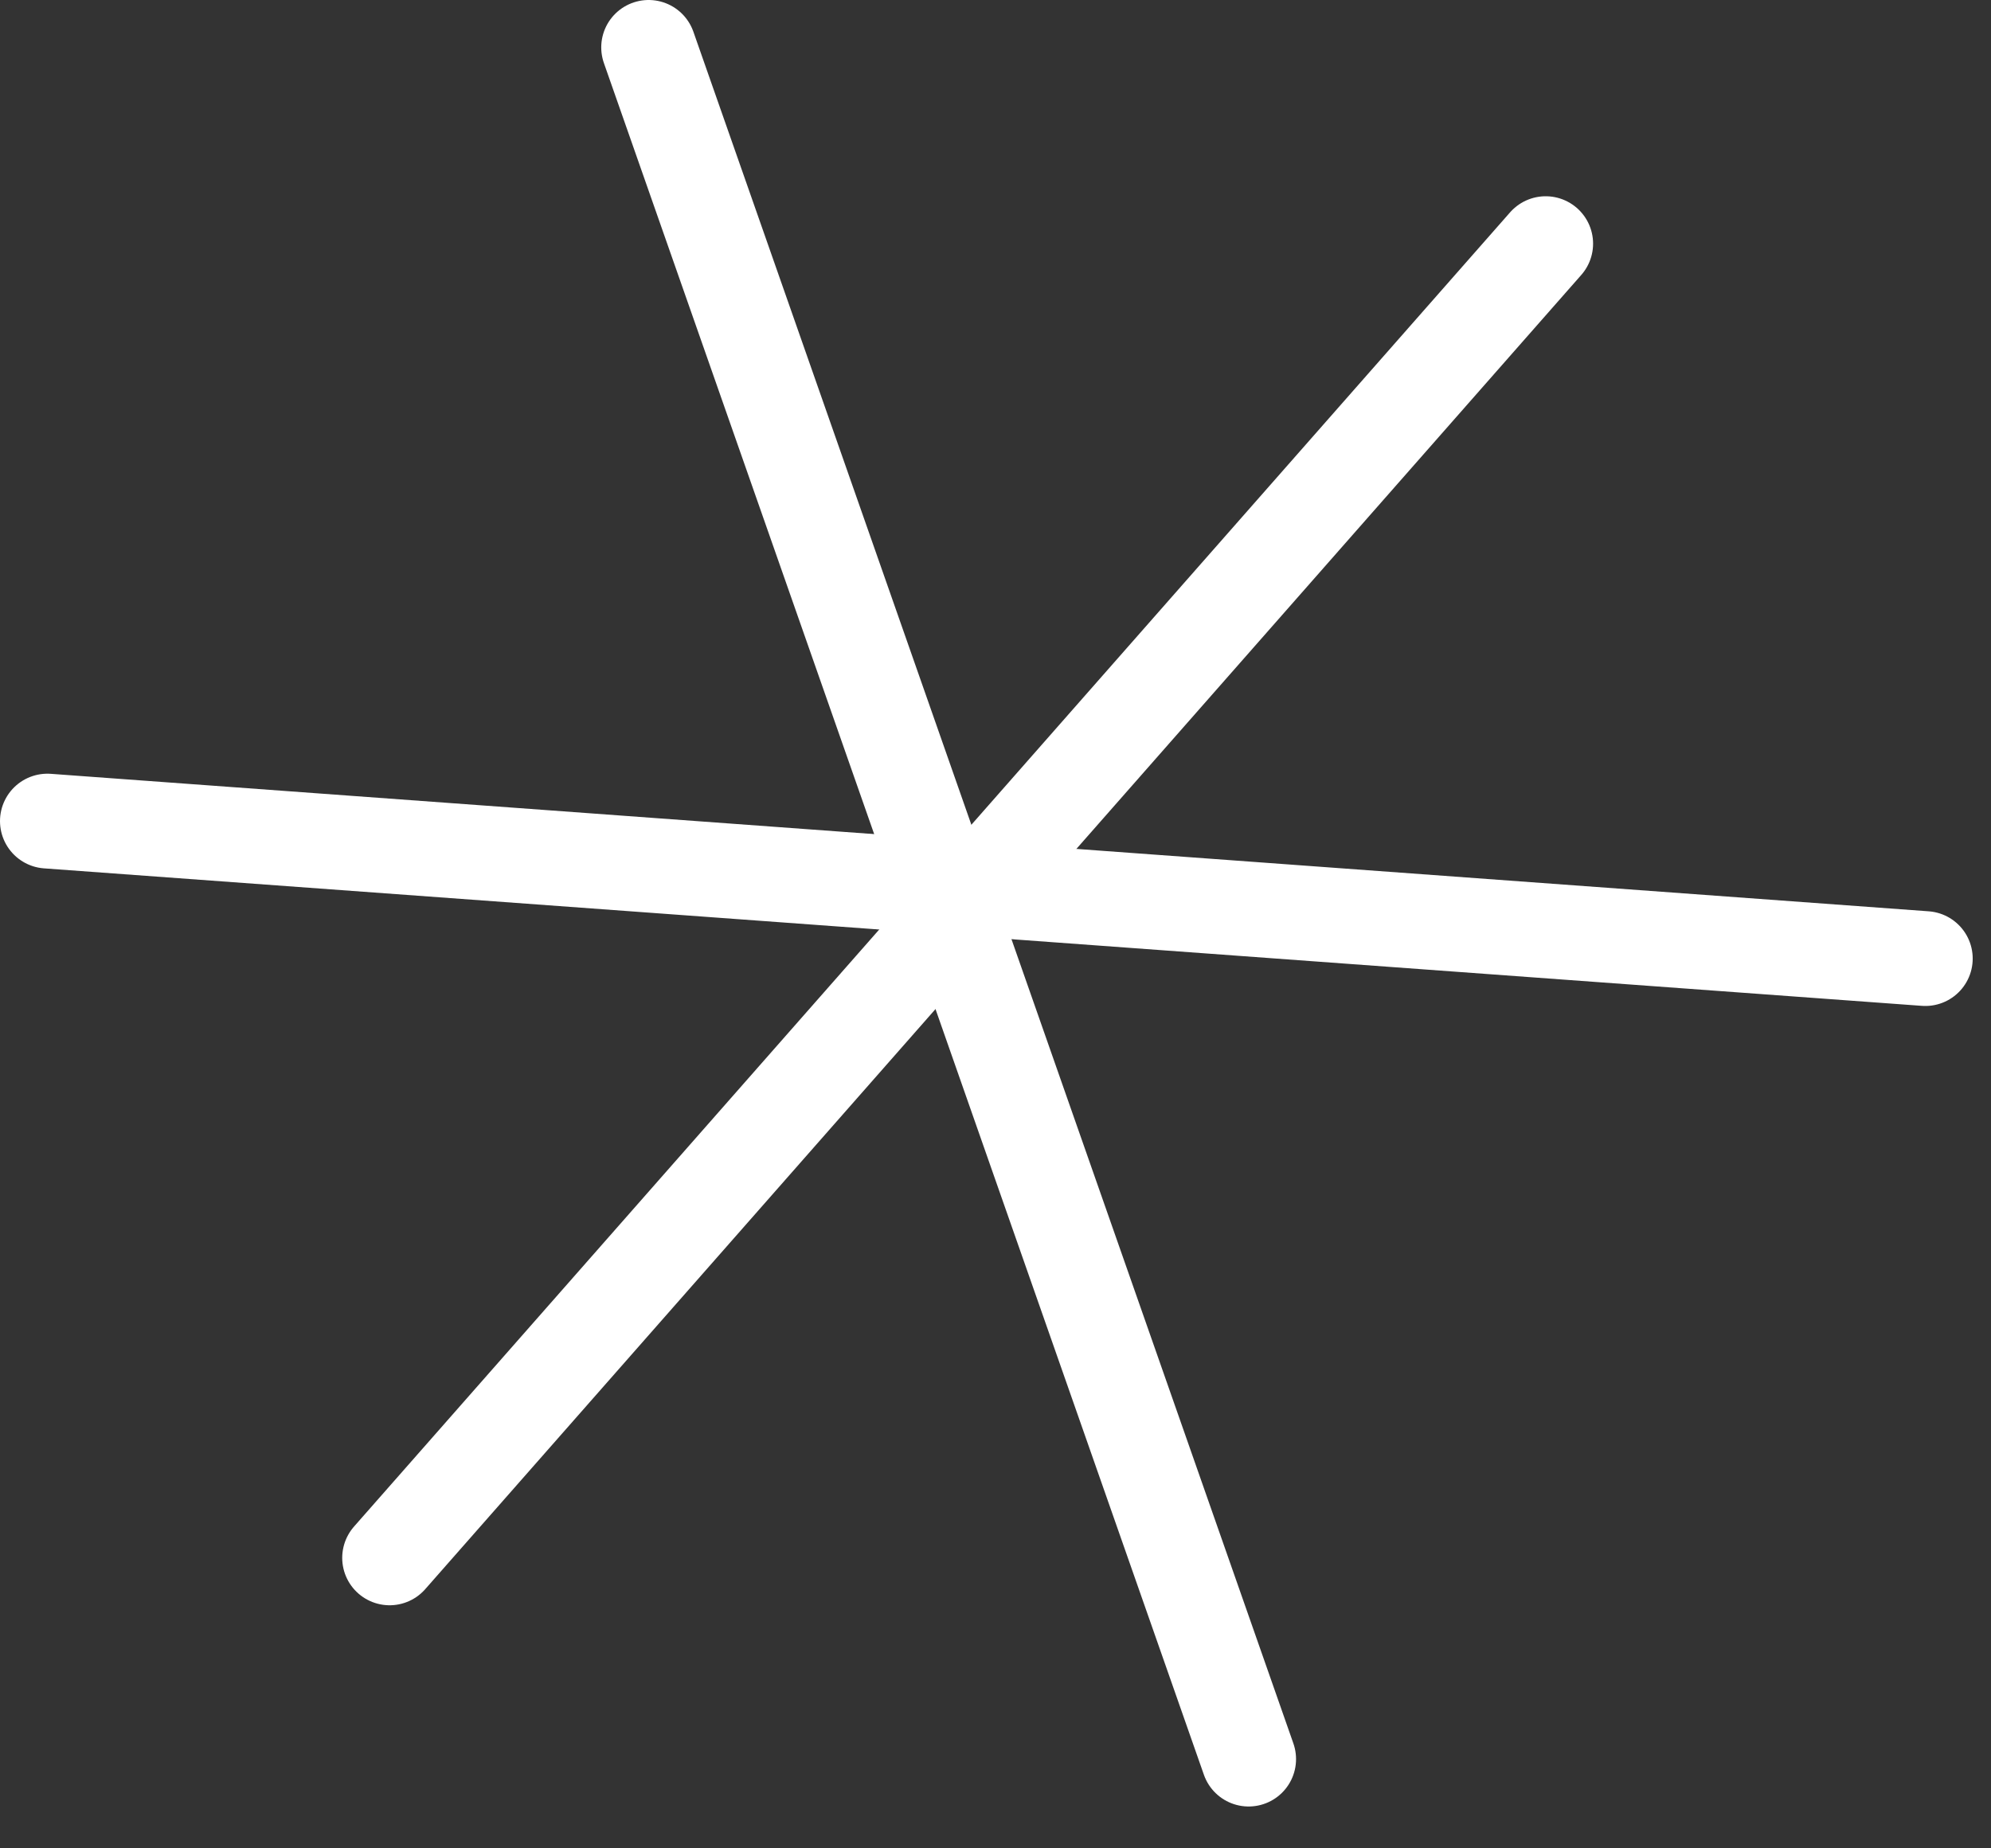
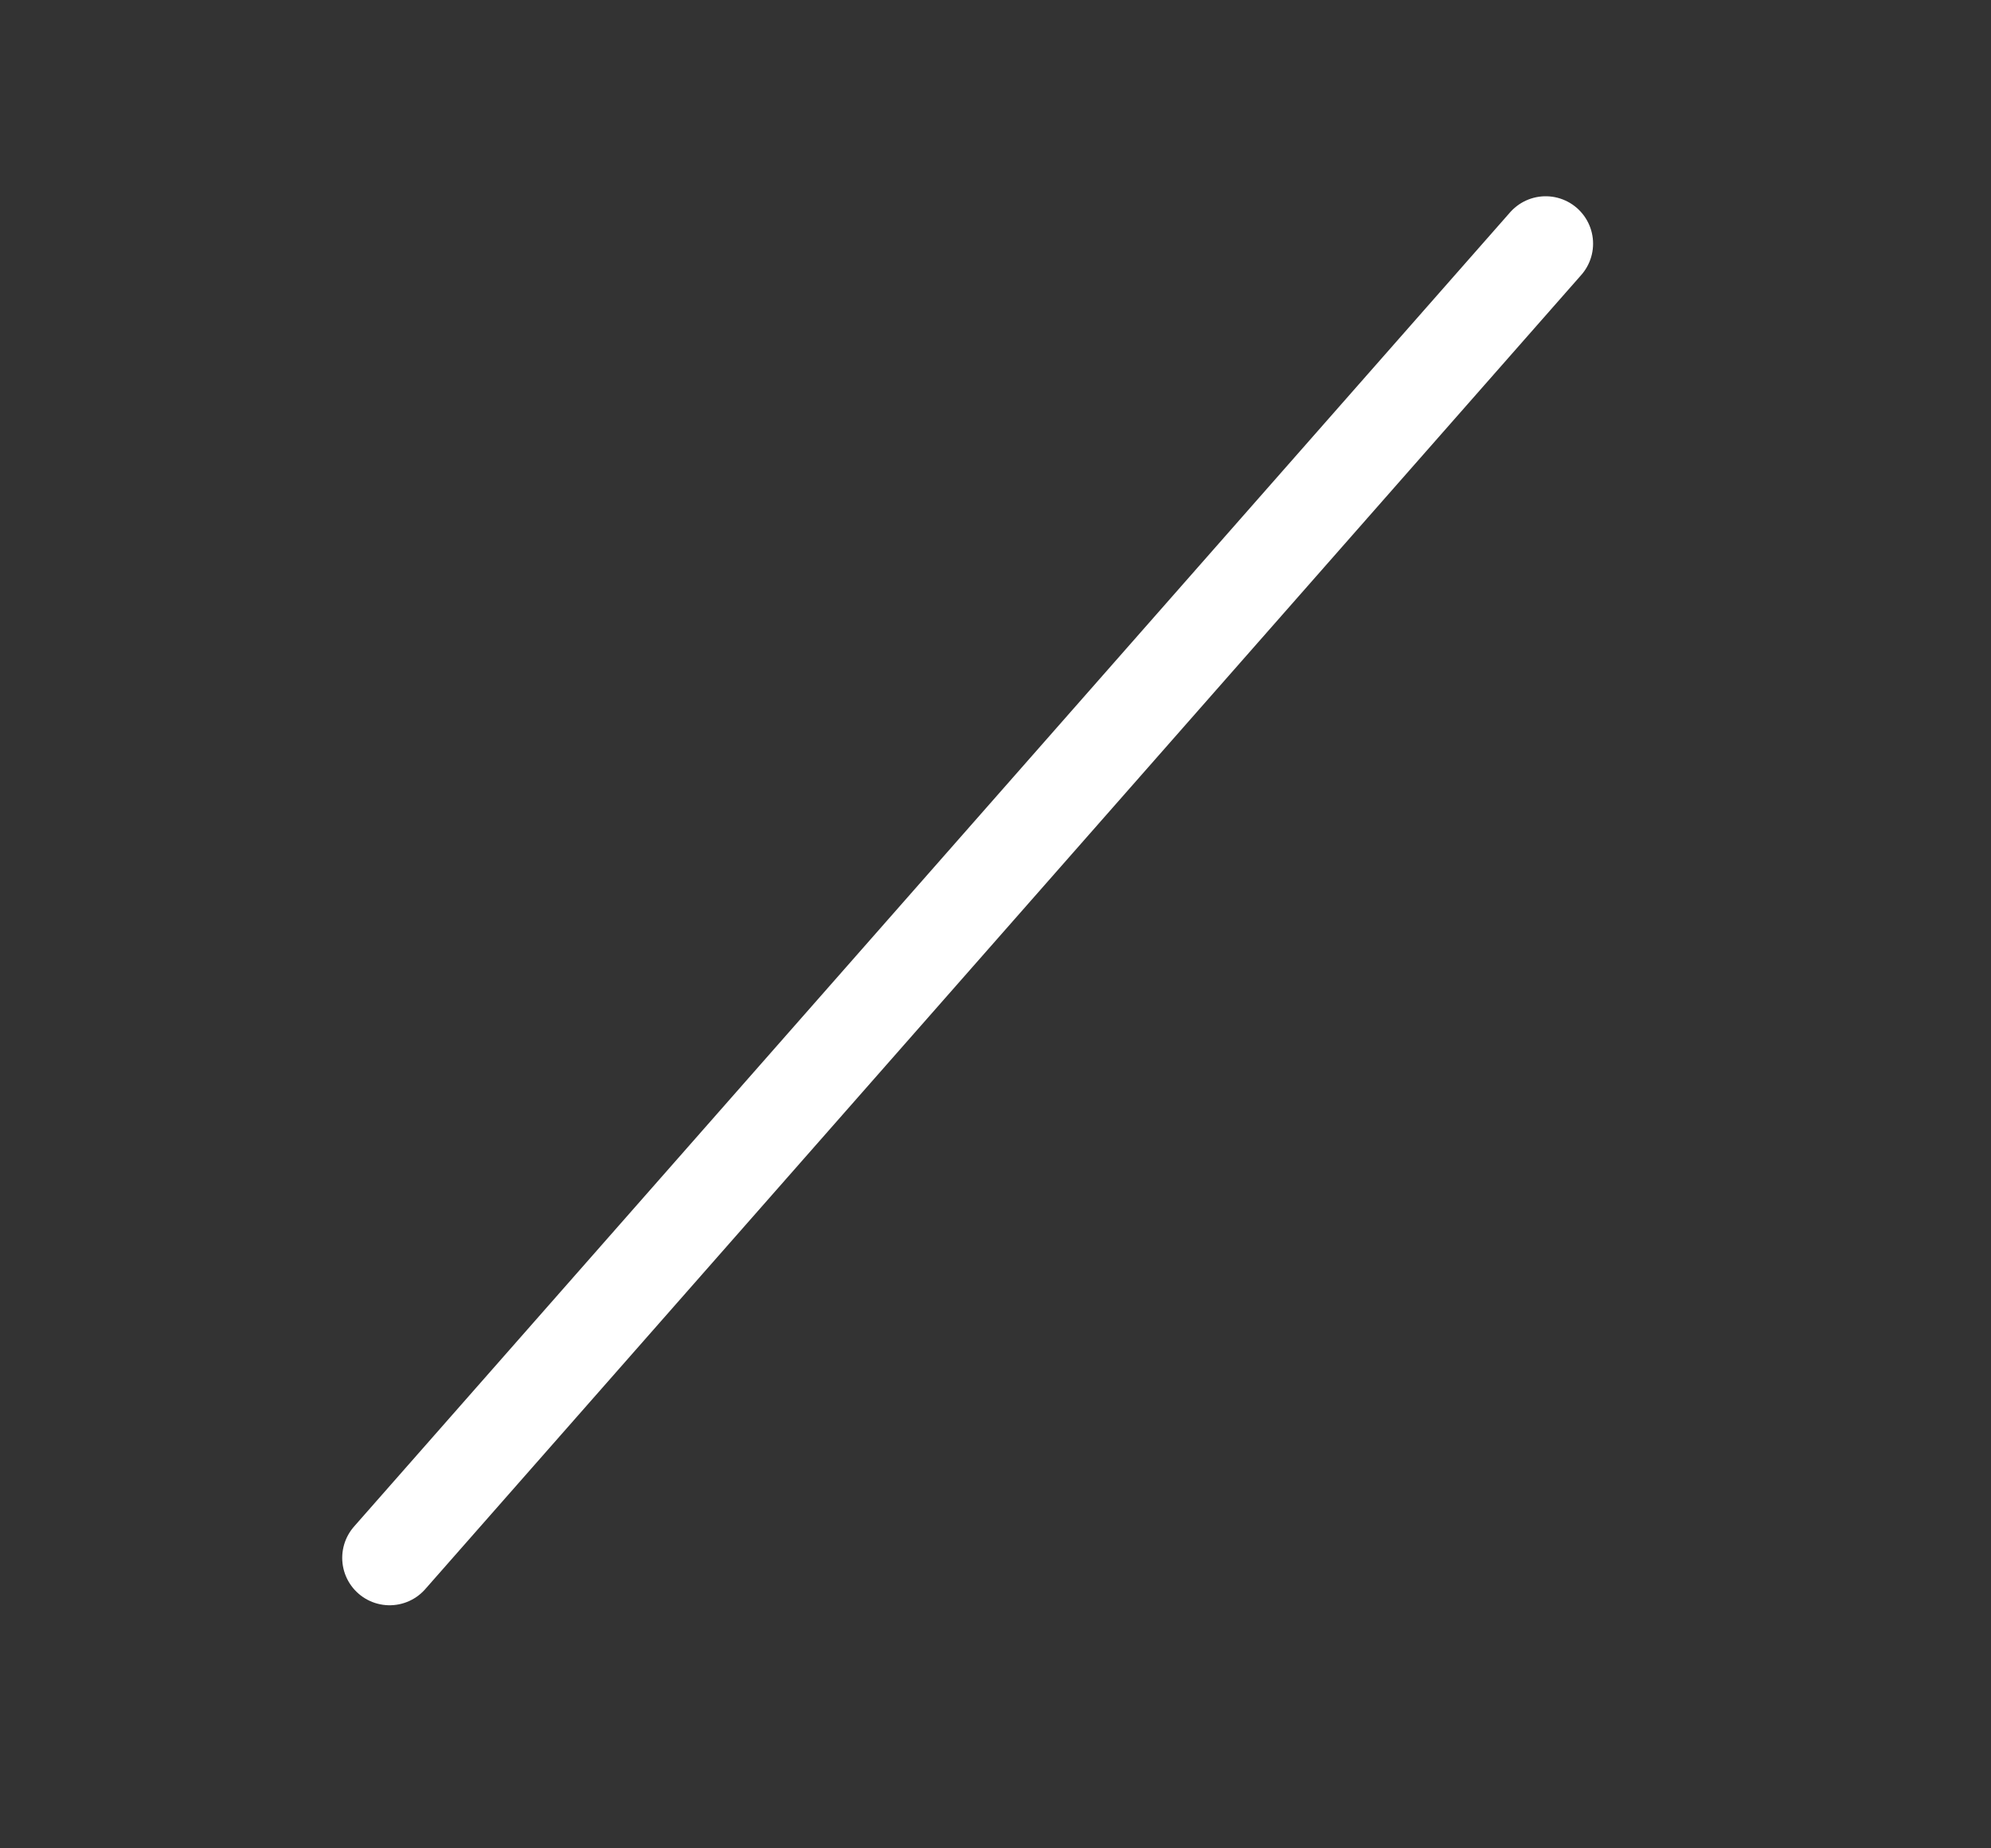
<svg xmlns="http://www.w3.org/2000/svg" width="42" height="39" viewBox="0 0 42 39" fill="none">
  <rect x="0" y="0" width="42" height="39" fill="#333333" stroke="none" />
-   <path d="M13.683 1L26.34 37.117" stroke="white" stroke-width="2" stroke-miterlimit="10" stroke-linecap="round" stroke-linejoin="round" />
-   <path d="M1 17.325L40.614 20.226" stroke="white" stroke-width="2" stroke-miterlimit="10" stroke-linecap="round" stroke-linejoin="round" />
  <path d="M32.606 5.141L8.219 32.871" stroke="white" stroke-width="2" stroke-miterlimit="10" stroke-linecap="round" stroke-linejoin="round" />
</svg>